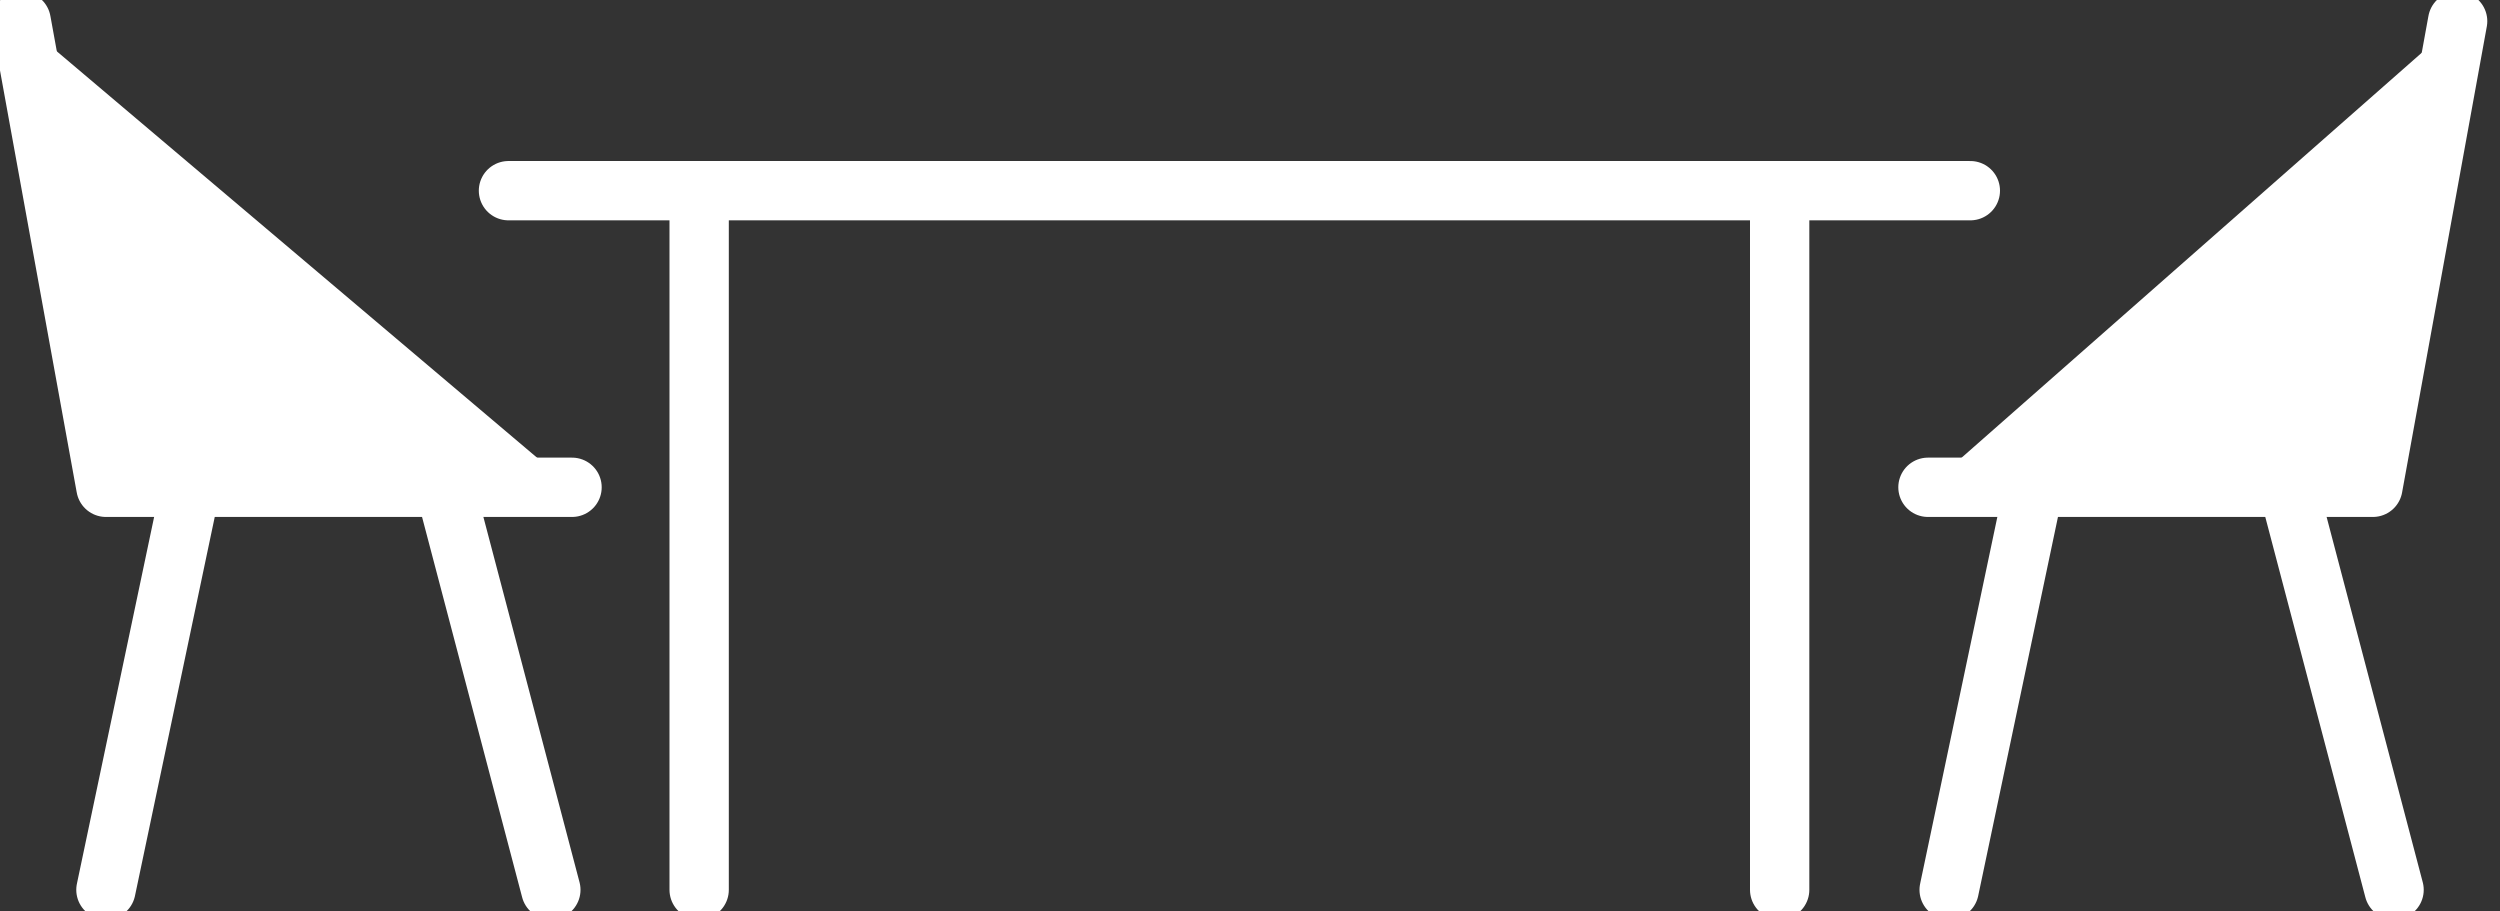
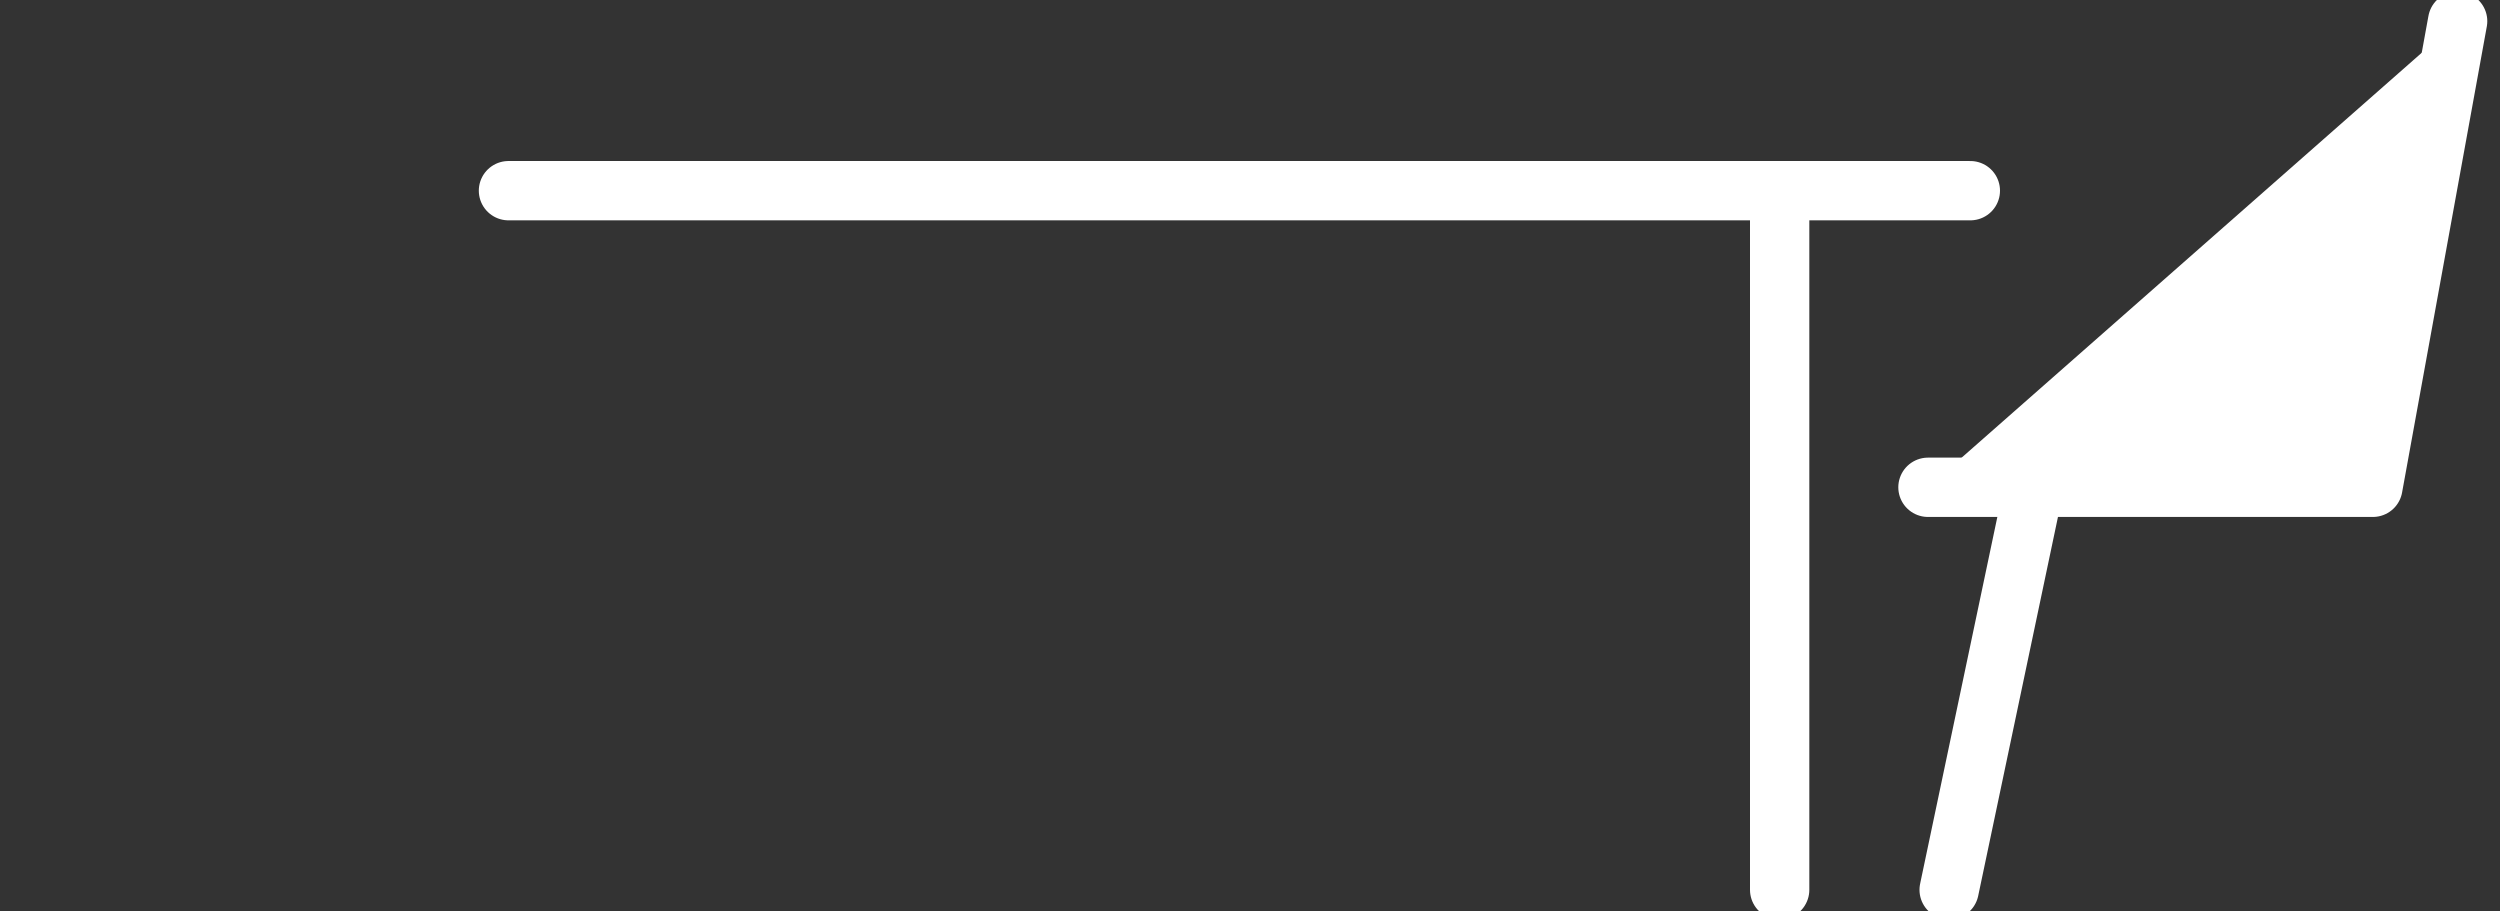
<svg xmlns="http://www.w3.org/2000/svg" version="1.1" id="INCISIONE" x="0px" y="0px" viewBox="0 0 11.8 4.3" style="enable-background:new 0 0 11.8 4.3;" xml:space="preserve">
  <rect x="0" y="0" width="11.8" height="4.3" fill="#333333" stroke="none" />
  <style type="text/css">
	.st0{fill:none;stroke:#FFFFFF;stroke-width:0.28;stroke-linecap:round;stroke-linejoin:round;}
	.st1{fill:#FFFFFF;stroke:#FFFFFF;stroke-width:0.28;stroke-linecap:round;stroke-linejoin:round;}
</style>
  <g id="LINE">
-     <line class="st0" x1="3.3" y1="0.9" x2="3.3" y2="4.2" />
-   </g>
+     </g>
  <g id="LINE-2">
    <line class="st0" x1="8.4" y1="0.9" x2="8.4" y2="4.2" />
  </g>
  <g id="LINE-3">
-     <line class="st0" x1="0.5" y1="4.2" x2="0.9" y2="2.3" />
-   </g>
+     </g>
  <g id="LINE-4">
-     <line class="st0" x1="2.6" y1="4.2" x2="2.1" y2="2.3" />
-   </g>
+     </g>
  <g id="LINE-5">
    <line class="st0" x1="2.4" y1="0.9" x2="9.3" y2="0.9" />
  </g>
  <g id="LINE-6">
-     <line class="st0" x1="11.3" y1="4.2" x2="10.8" y2="2.3" />
-   </g>
+     </g>
  <g id="LINE-7">
    <line class="st0" x1="9.2" y1="4.2" x2="9.6" y2="2.3" />
  </g>
  <g id="LWPOLYLINE">
    <polyline class="st1" points="11.6,0.1 11.2,2.3 9.1,2.3  " />
  </g>
  <g id="LWPOLYLINE-2">
-     <polyline class="st1" points="0.1,0.1 0.5,2.3 2.7,2.3  " />
-   </g>
+     </g>
</svg>